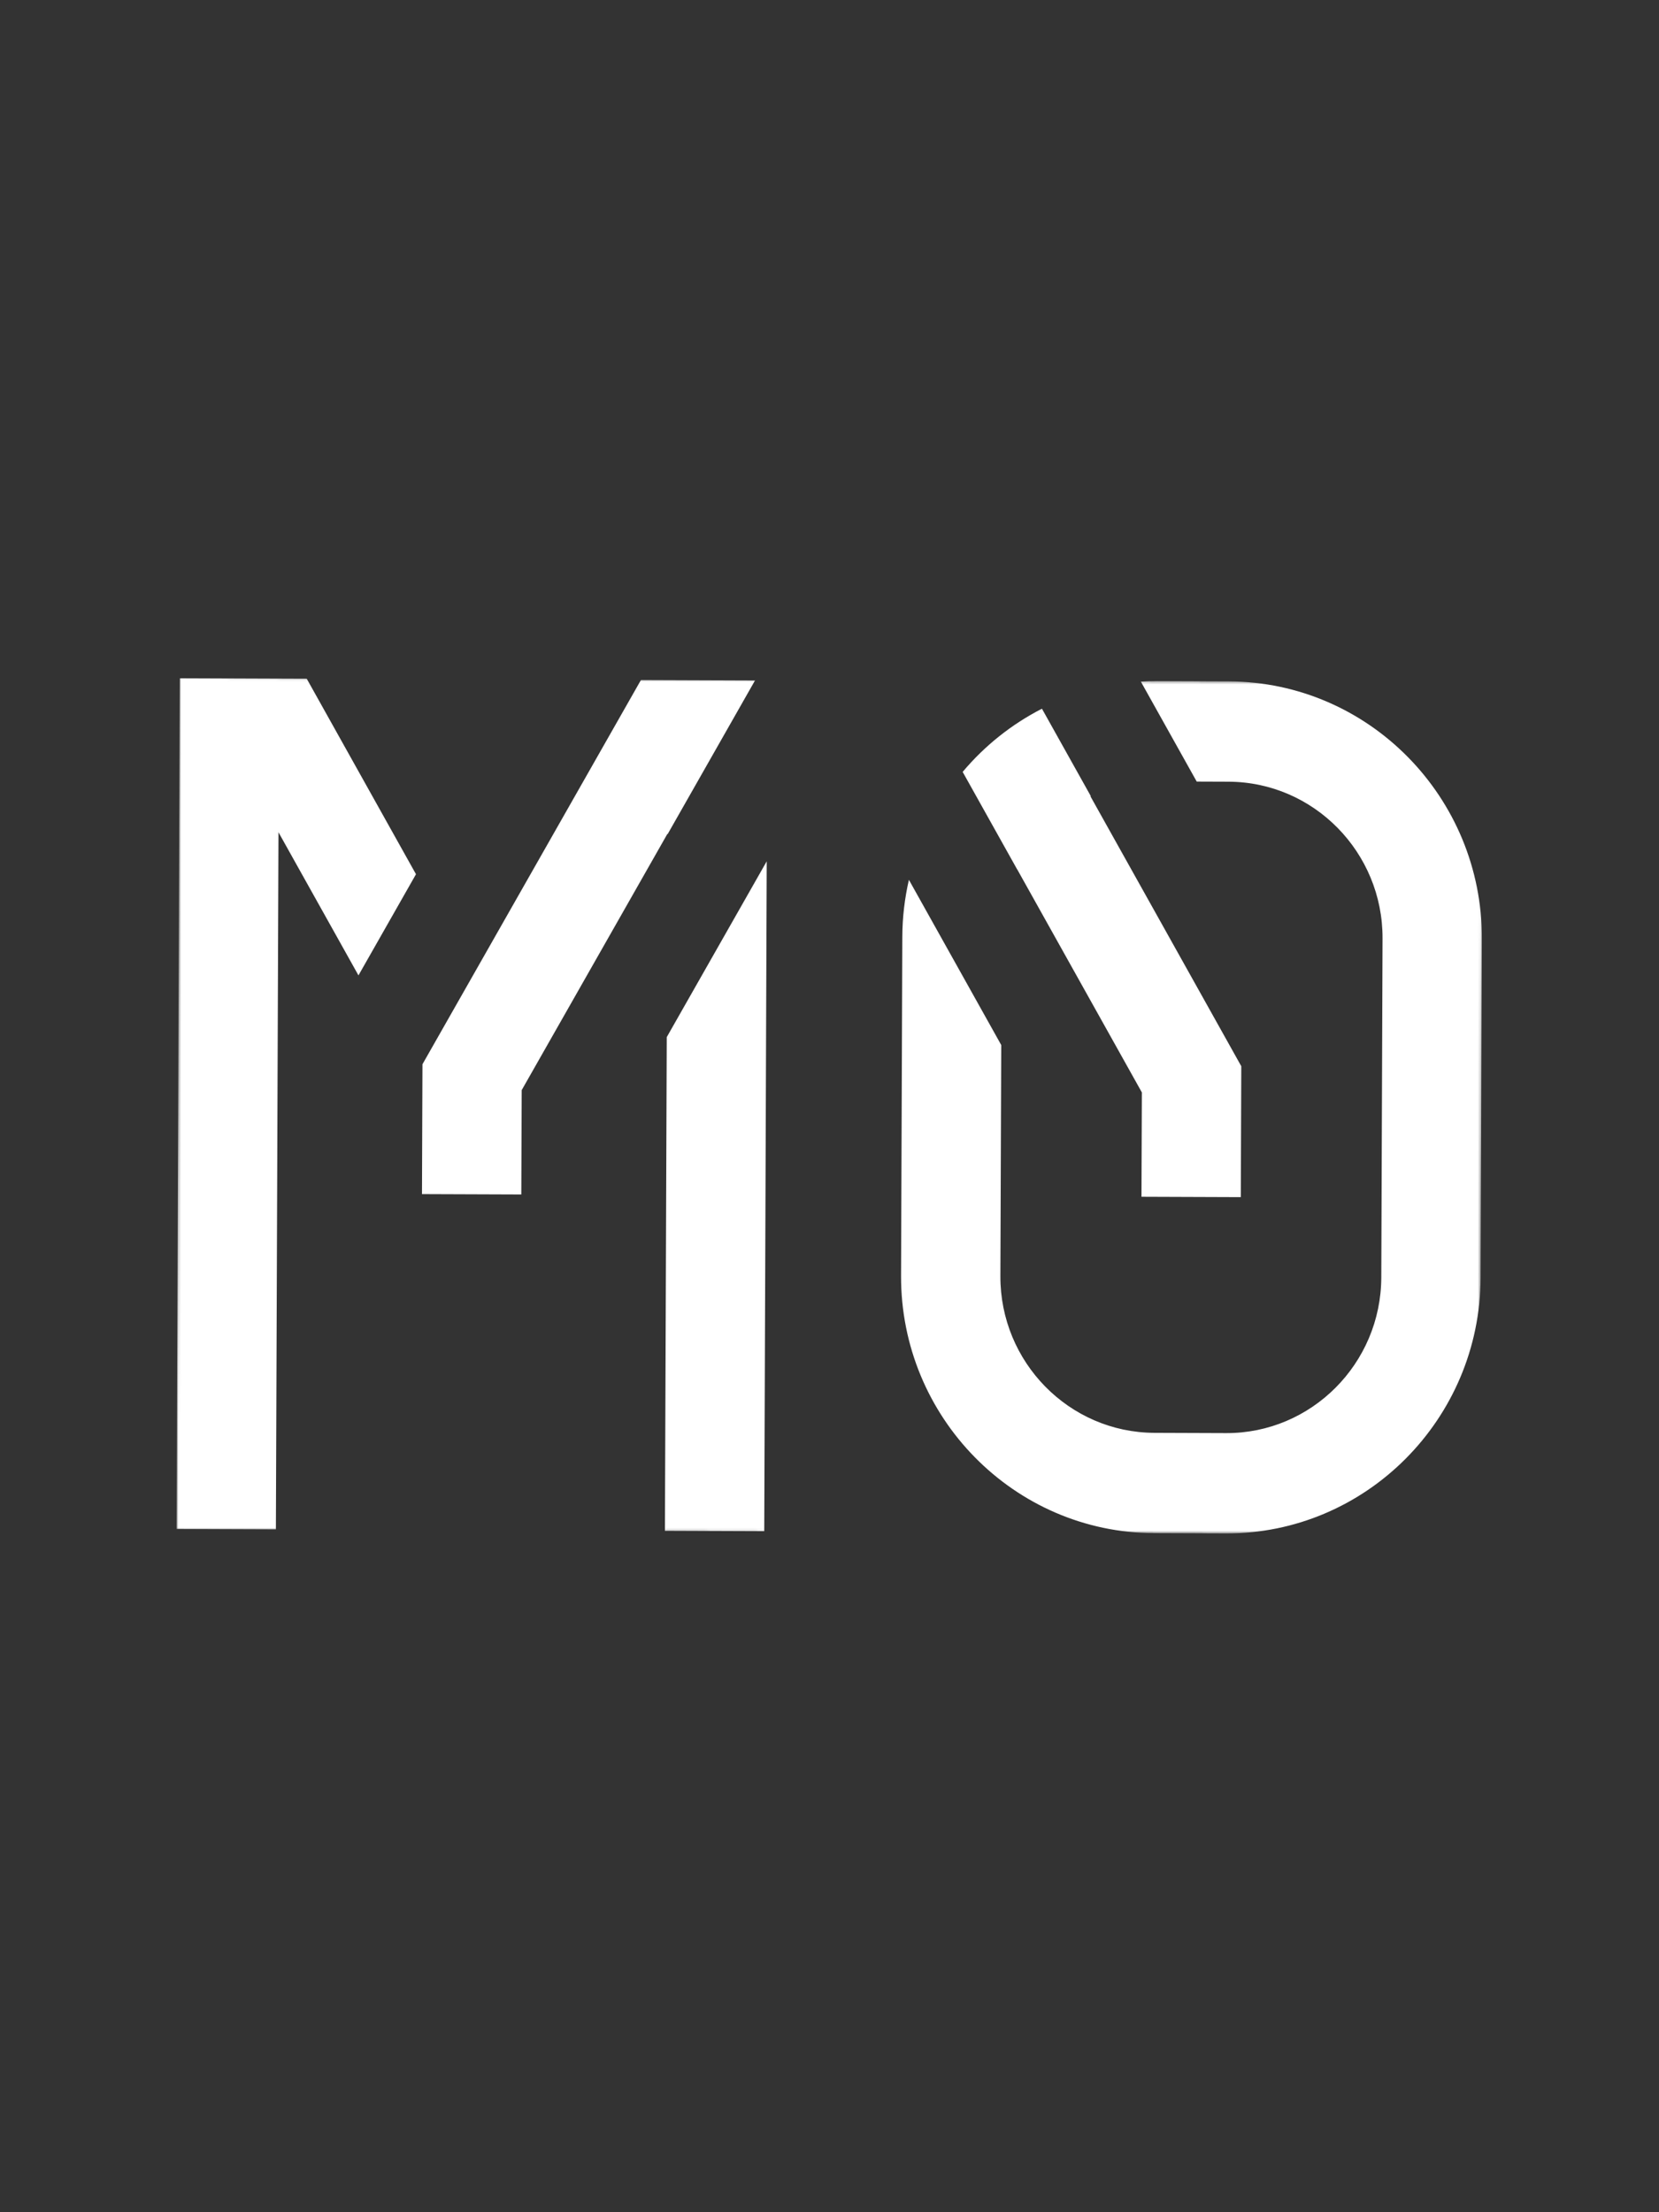
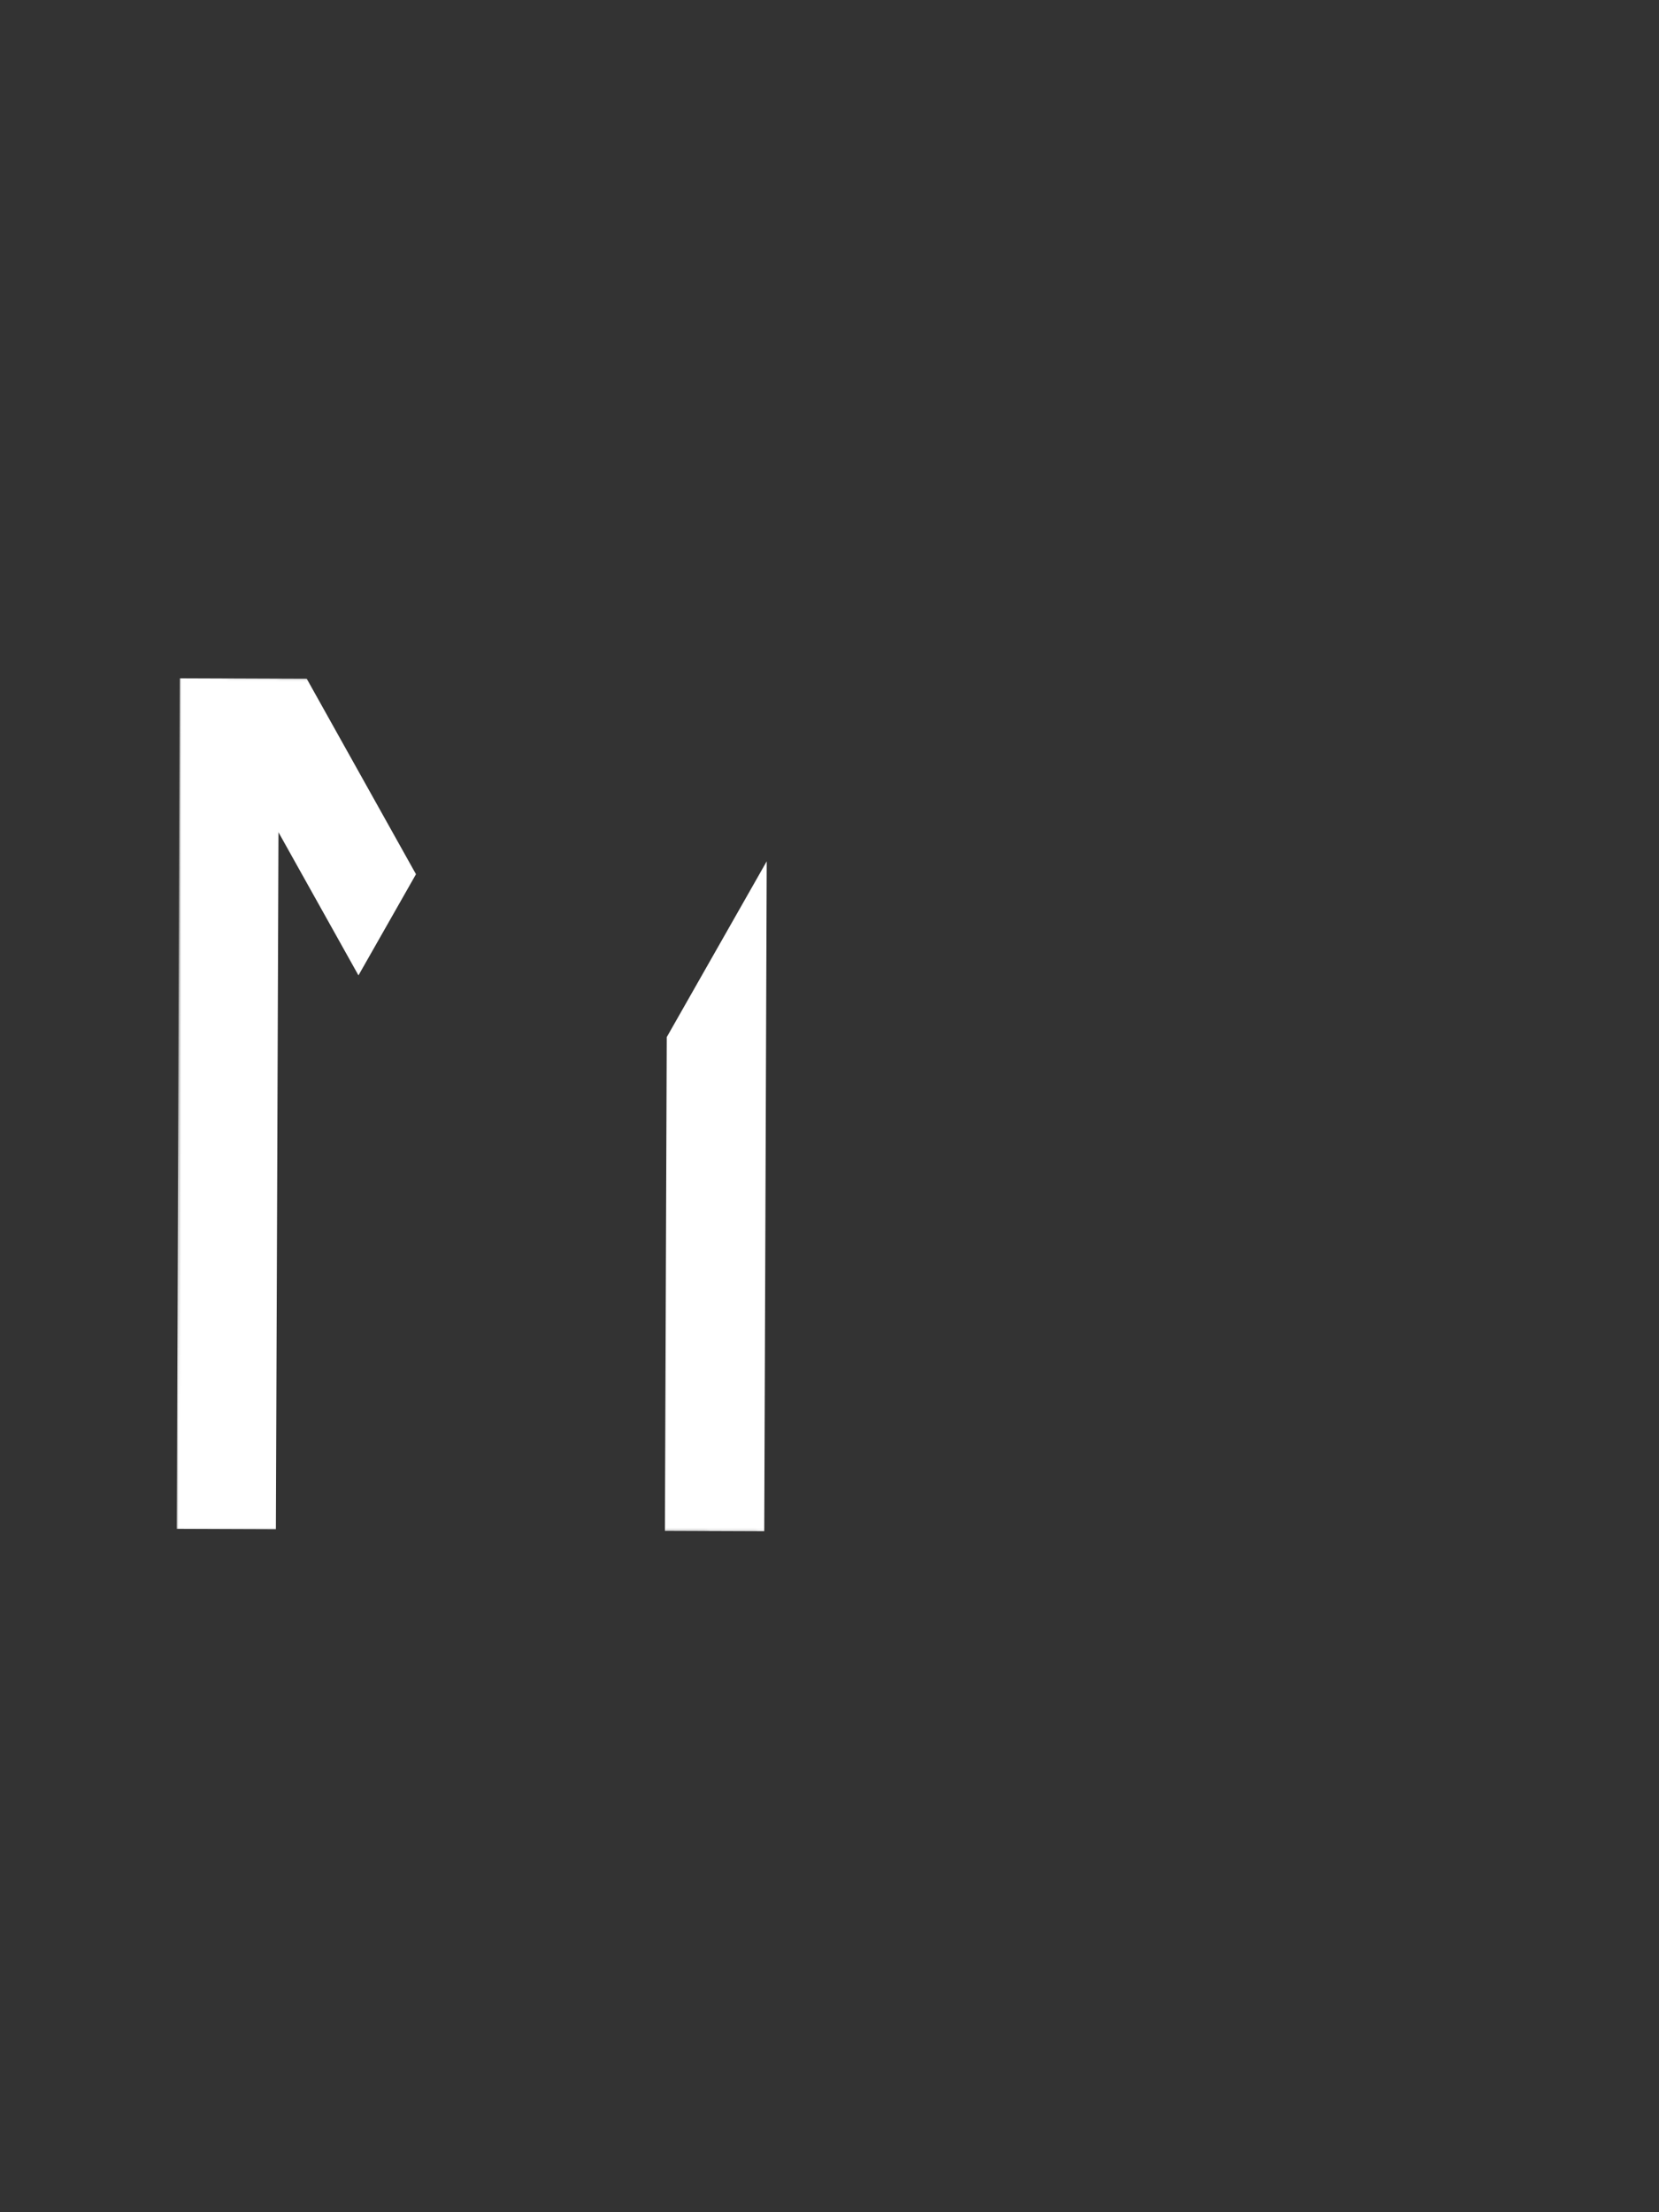
<svg xmlns="http://www.w3.org/2000/svg" fill="none" viewBox="0 0 600 800" height="800" width="600">
  <rect x="0" y="0" width="600" height="800" fill="#333333" stroke="none" />
  <mask height="310" width="474" y="245" x="63" maskUnits="userSpaceOnUse" style="mask-type:luminance" id="mask0_101_17">
    <path fill="white" d="M536.283 246.748L65 245L63.857 553.122L535.14 554.87L536.283 246.748Z" />
  </mask>
  <g mask="url(#mask0_101_17)">
    <path fill="white" d="M240.477 553.596L276.398 553.73L277.297 311.468L241.139 375.055L240.477 553.596Z" />
-     <path fill="white" d="M231.811 245.898L152.79 384.862L152.683 413.6L152.616 431.822L188.537 431.955L188.68 394.214L241.411 301.485L241.41 301.734L273.074 246.051L231.811 245.898Z" />
-     <path fill="white" d="M367.889 314.388L412.97 395.051L412.83 432.787L448.752 432.92L448.928 385.582L394.376 287.974C394.42 287.953 394.465 287.935 394.509 287.914L376.834 256.288C365.824 261.921 356.079 269.717 348.159 279.14L367.875 314.416L367.889 314.388Z" />
-     <path fill="white" d="M444.438 246.407L418.524 246.311C416.537 246.304 414.569 246.383 412.613 246.502L432.81 282.642L444.303 282.685C475.139 282.799 500.132 308.226 500.016 339.366L499.562 461.986C499.446 493.125 474.266 518.367 443.429 518.252L417.516 518.156C386.68 518.042 361.689 492.614 361.804 461.475L362.114 377.919L328.718 318.163C327.202 324.778 326.363 331.652 326.337 338.722L325.882 461.342C325.693 512.485 366.739 554.245 417.381 554.433L443.295 554.529C493.938 554.717 535.294 513.262 535.483 462.119L535.938 339.499C536.128 288.357 495.08 246.595 444.438 246.407Z" />
    <path fill="white" d="M110.936 245.45L64.999 245.279L63.858 552.942L99.78 553.075L100.715 300.967L129.642 352.724L150.445 316.141L110.936 245.45Z" />
  </g>
</svg>